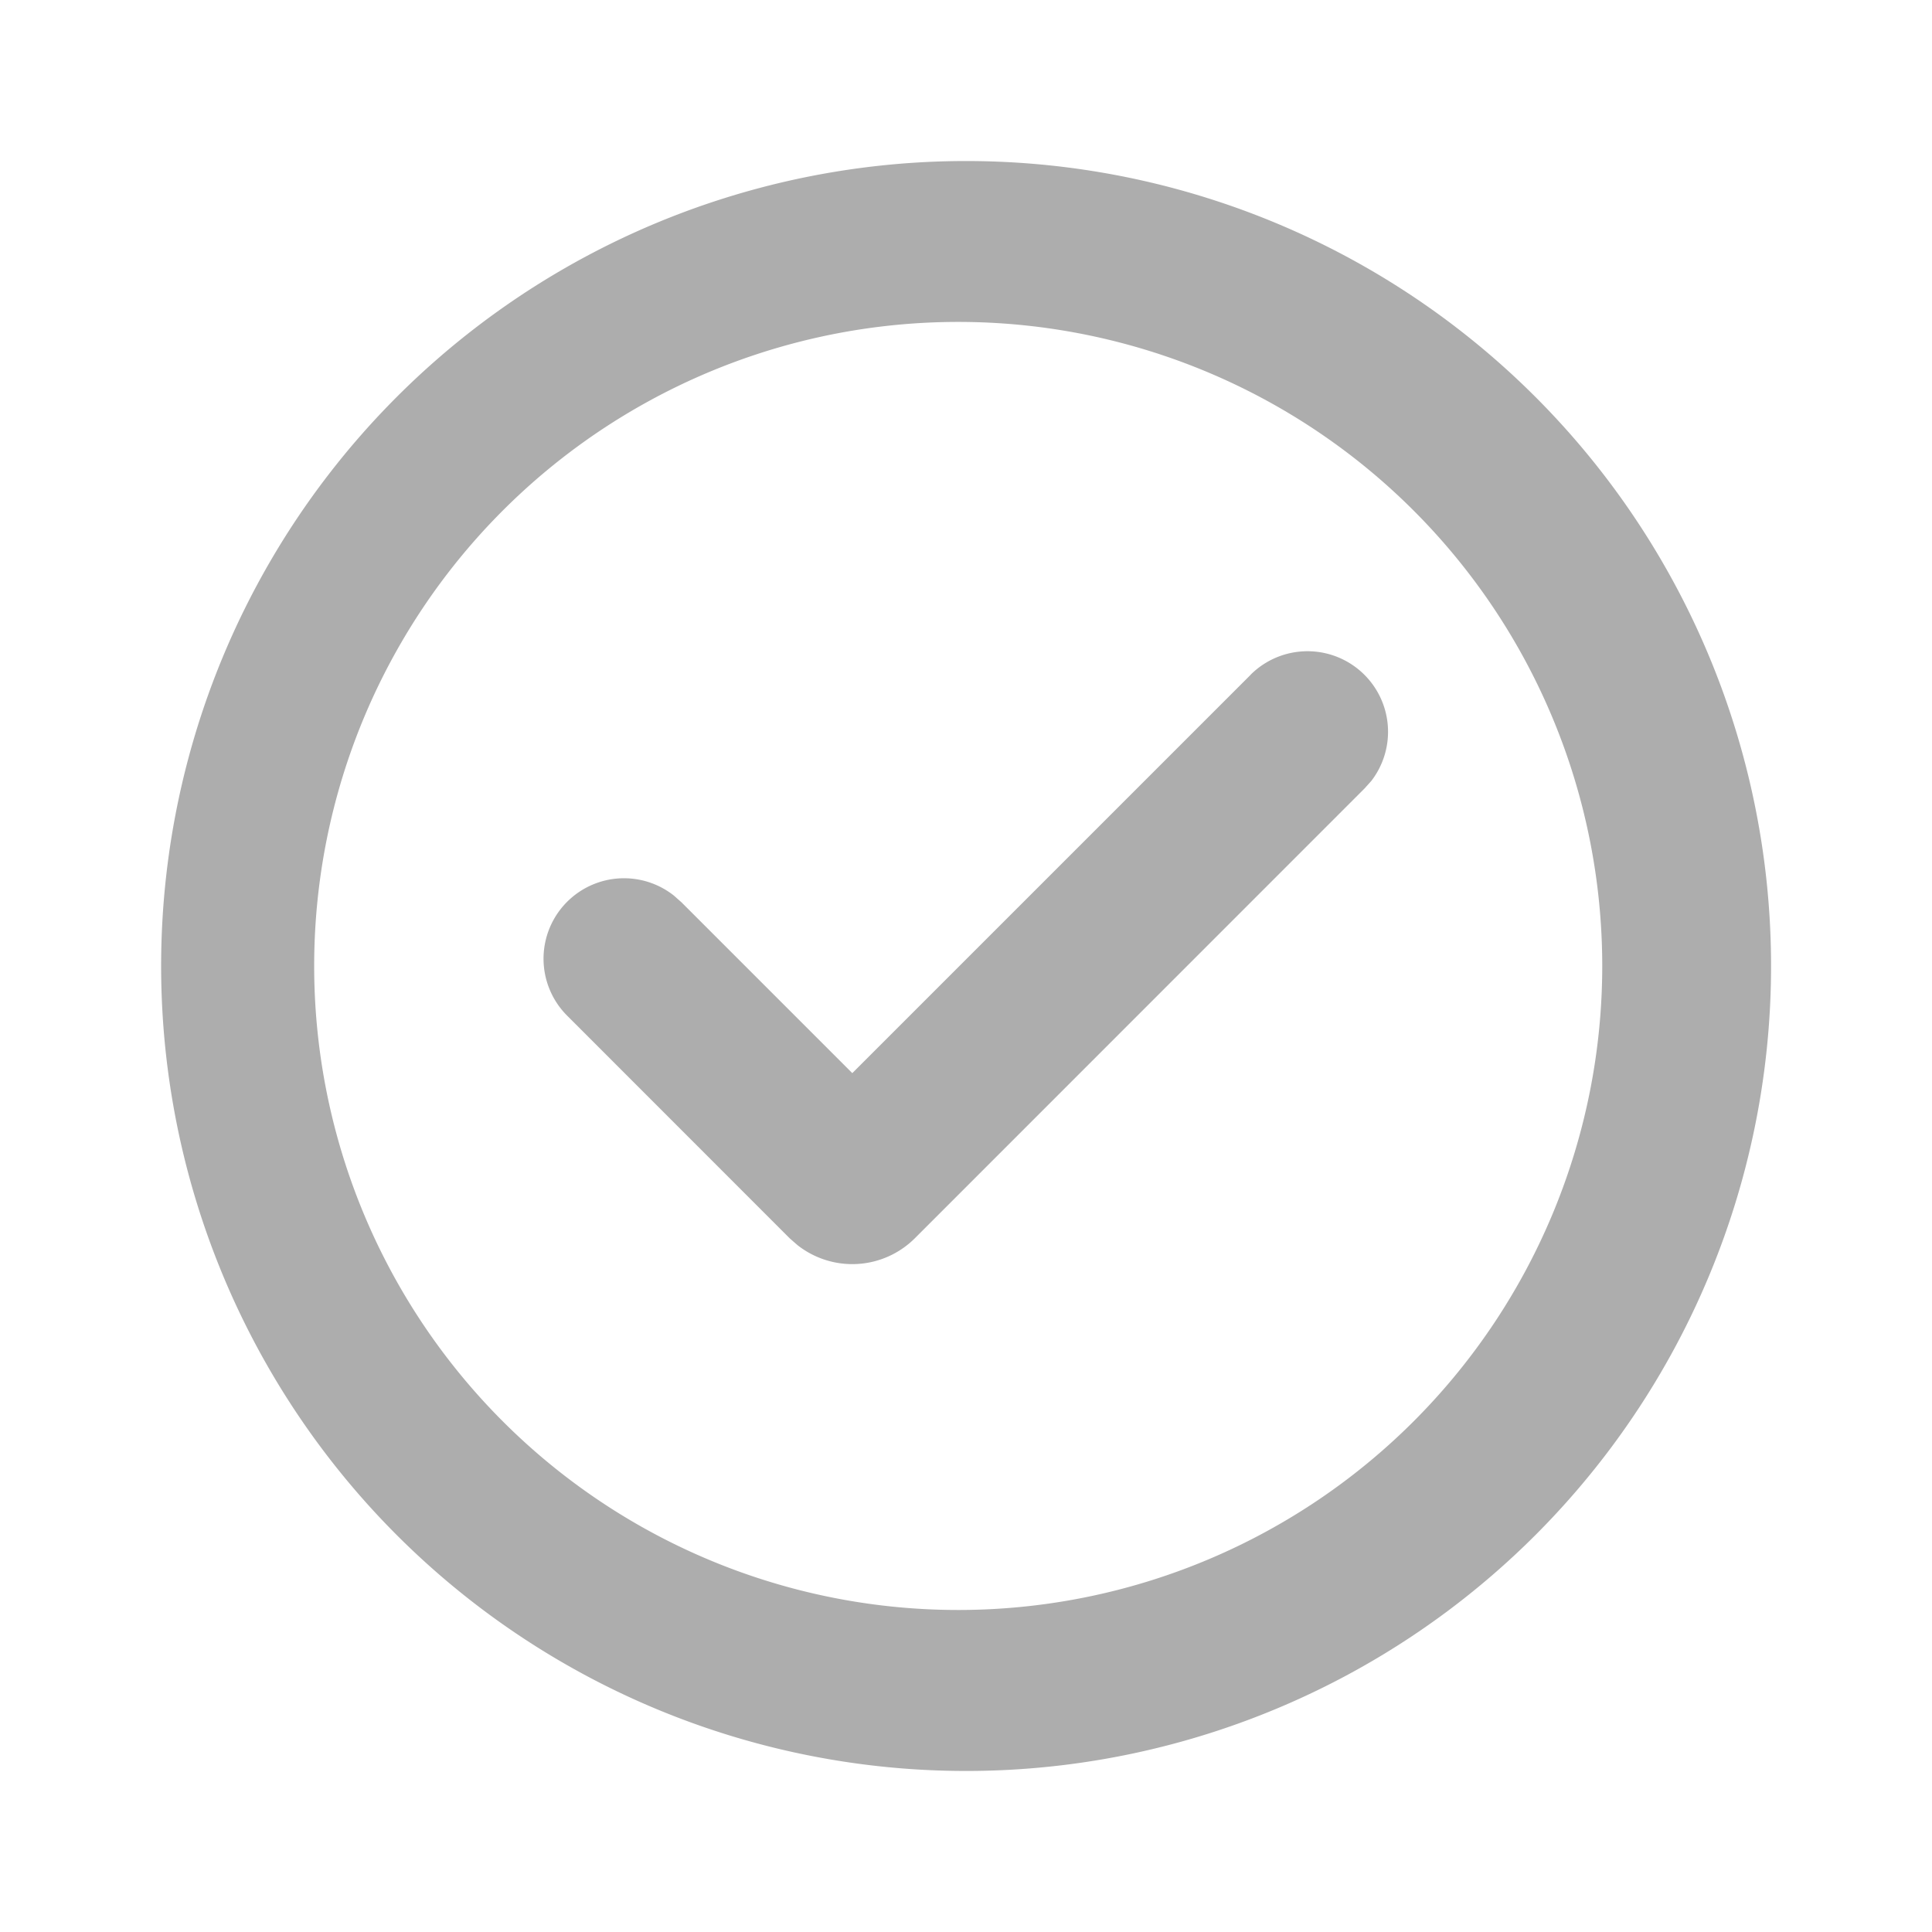
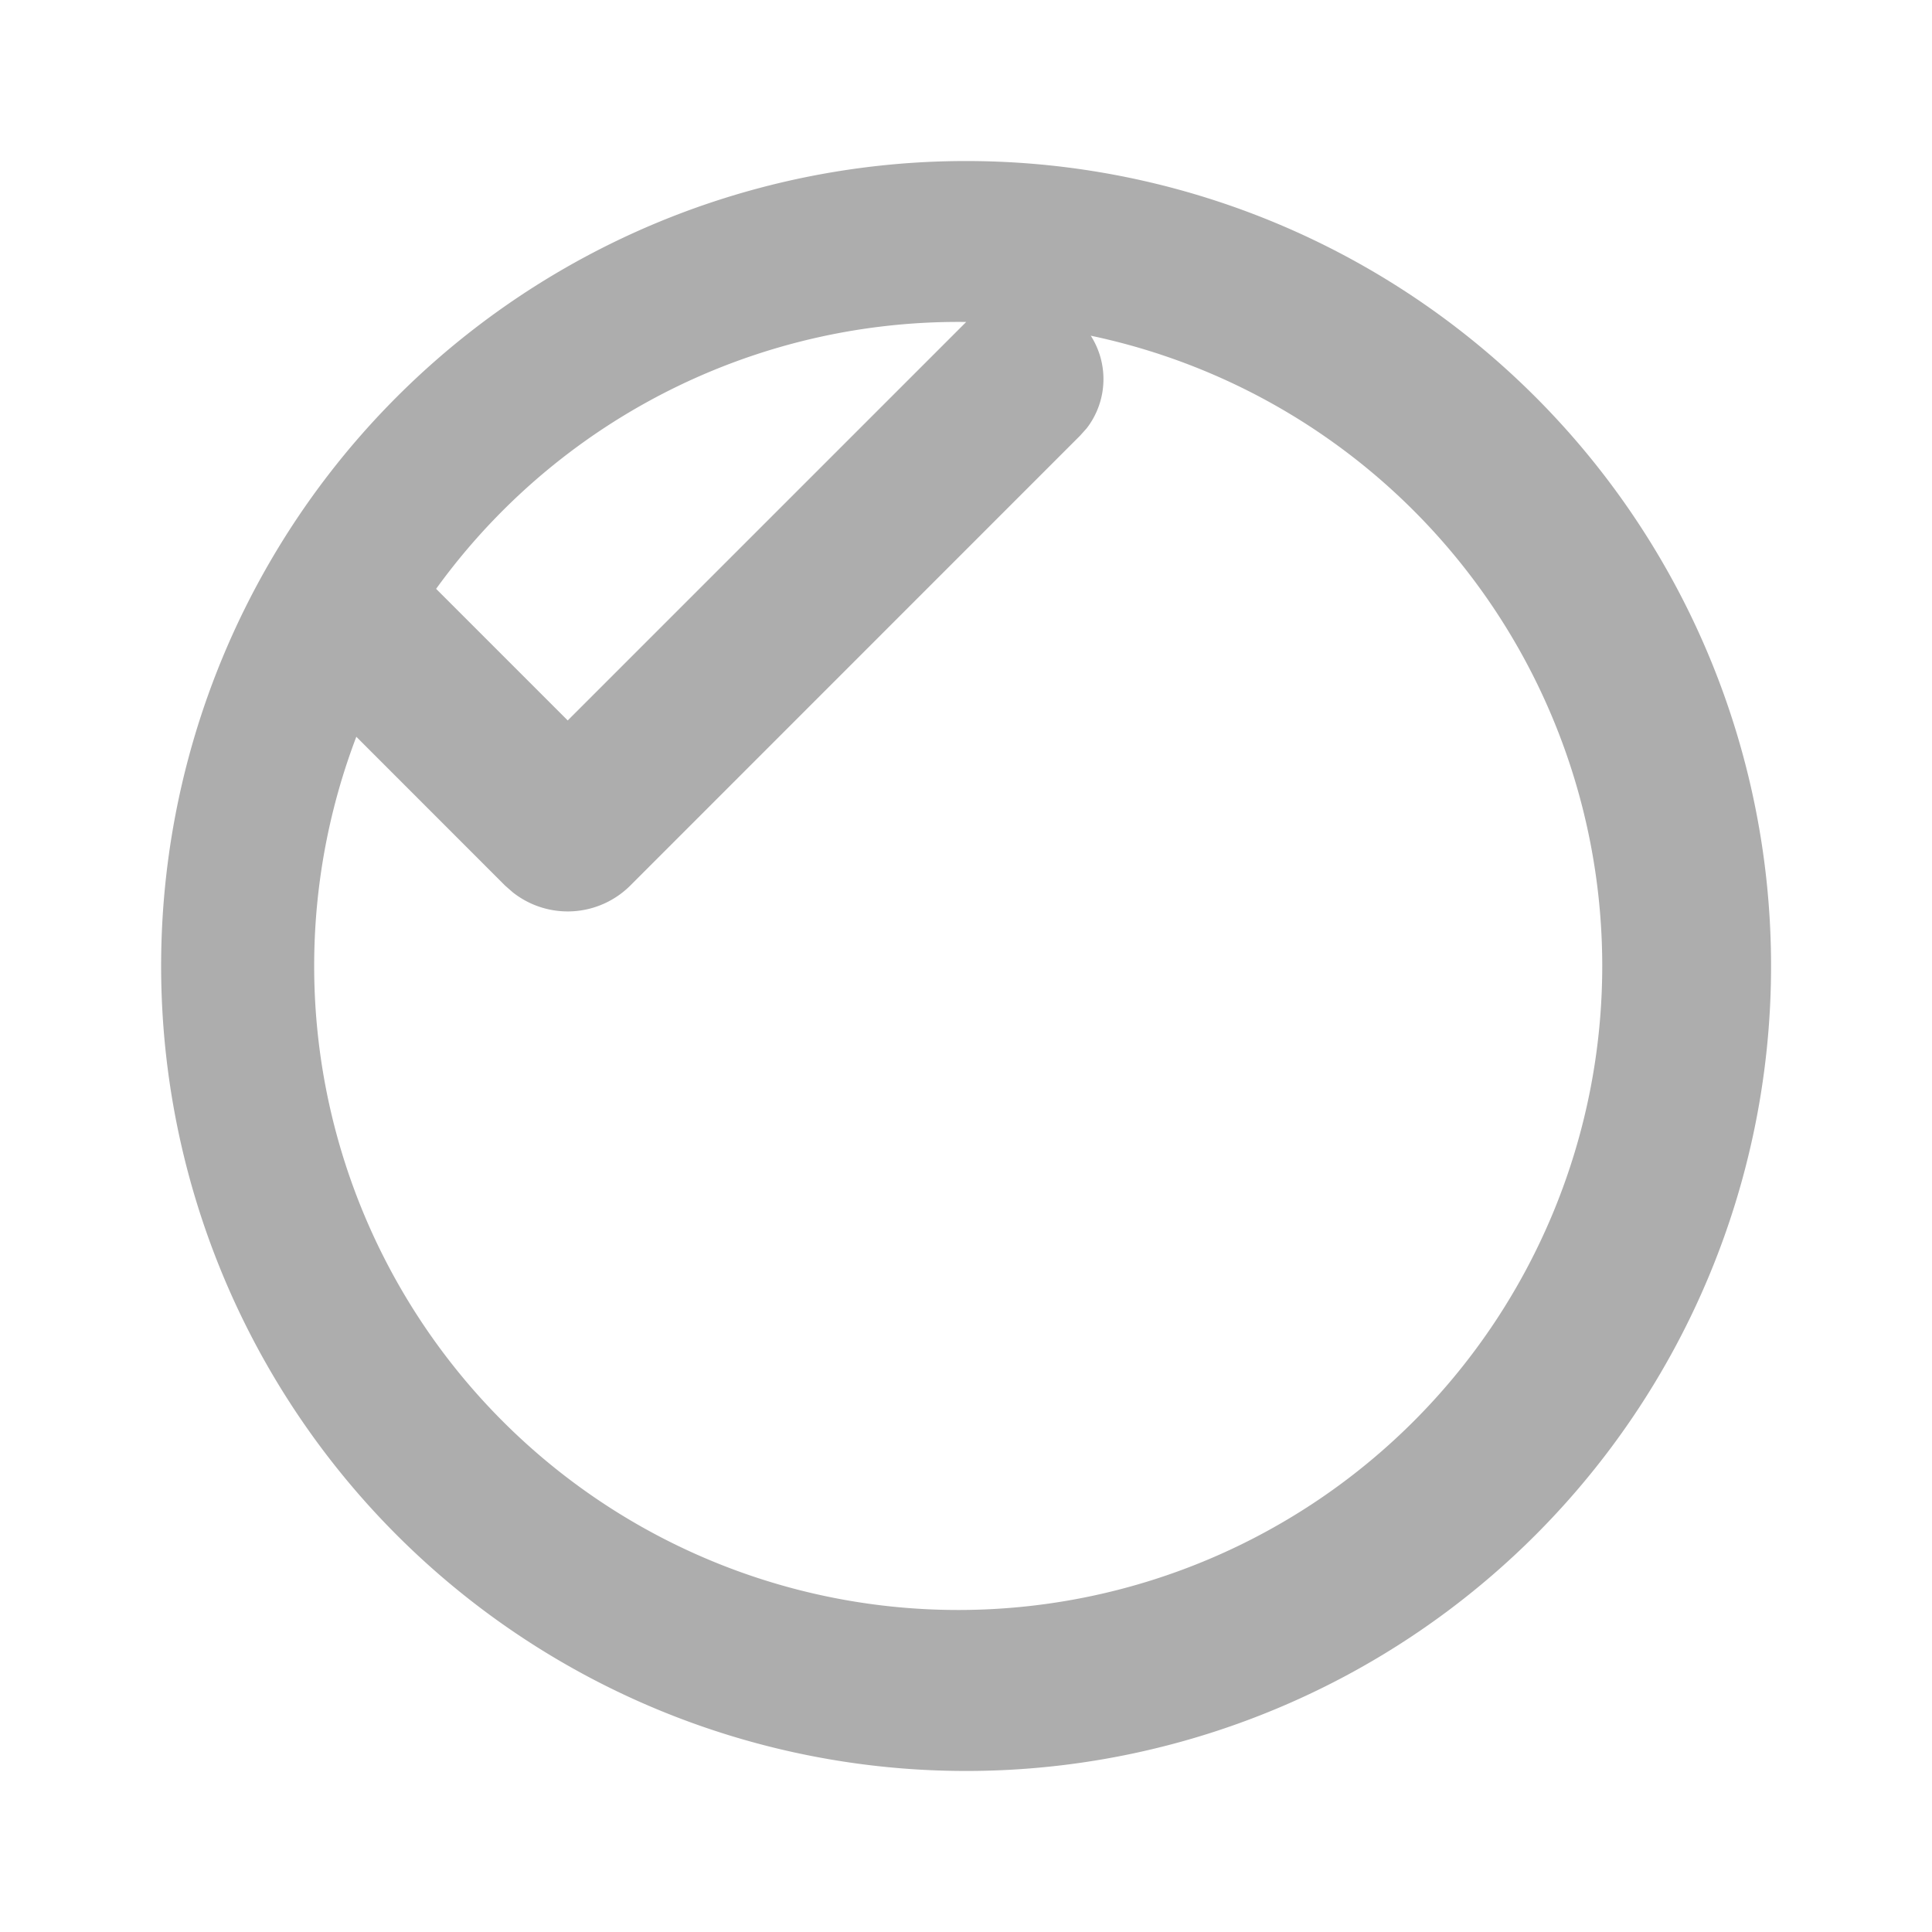
<svg xmlns="http://www.w3.org/2000/svg" width="20" height="20" fill="none" viewBox="0 0 20 20">
-   <path fill="#ADADAD" d="M10.001 1.667A8.333 8.333 0 1 1 1.668 10a8.333 8.333 0 0 1 8.333-8.333m0 1.666a6.667 6.667 0 1 0 0 13.333 6.667 6.667 0 0 0 0-13.333m2.946 3.651a.834.834 0 0 1 1.249 1.1l-.07.078-4.655 4.656a.917.917 0 0 1-1.216.071l-.08-.07-2.299-2.3a.833.833 0 0 1 1.1-1.248l.079.07 1.768 1.768 4.125-4.125" />
+   <path fill="#ADADAD" d="M10.001 1.667A8.333 8.333 0 1 1 1.668 10a8.333 8.333 0 0 1 8.333-8.333m0 1.666a6.667 6.667 0 1 0 0 13.333 6.667 6.667 0 0 0 0-13.333a.834.834 0 0 1 1.249 1.1l-.07.078-4.655 4.656a.917.917 0 0 1-1.216.071l-.08-.07-2.299-2.3a.833.833 0 0 1 1.1-1.248l.079.07 1.768 1.768 4.125-4.125" />
</svg>